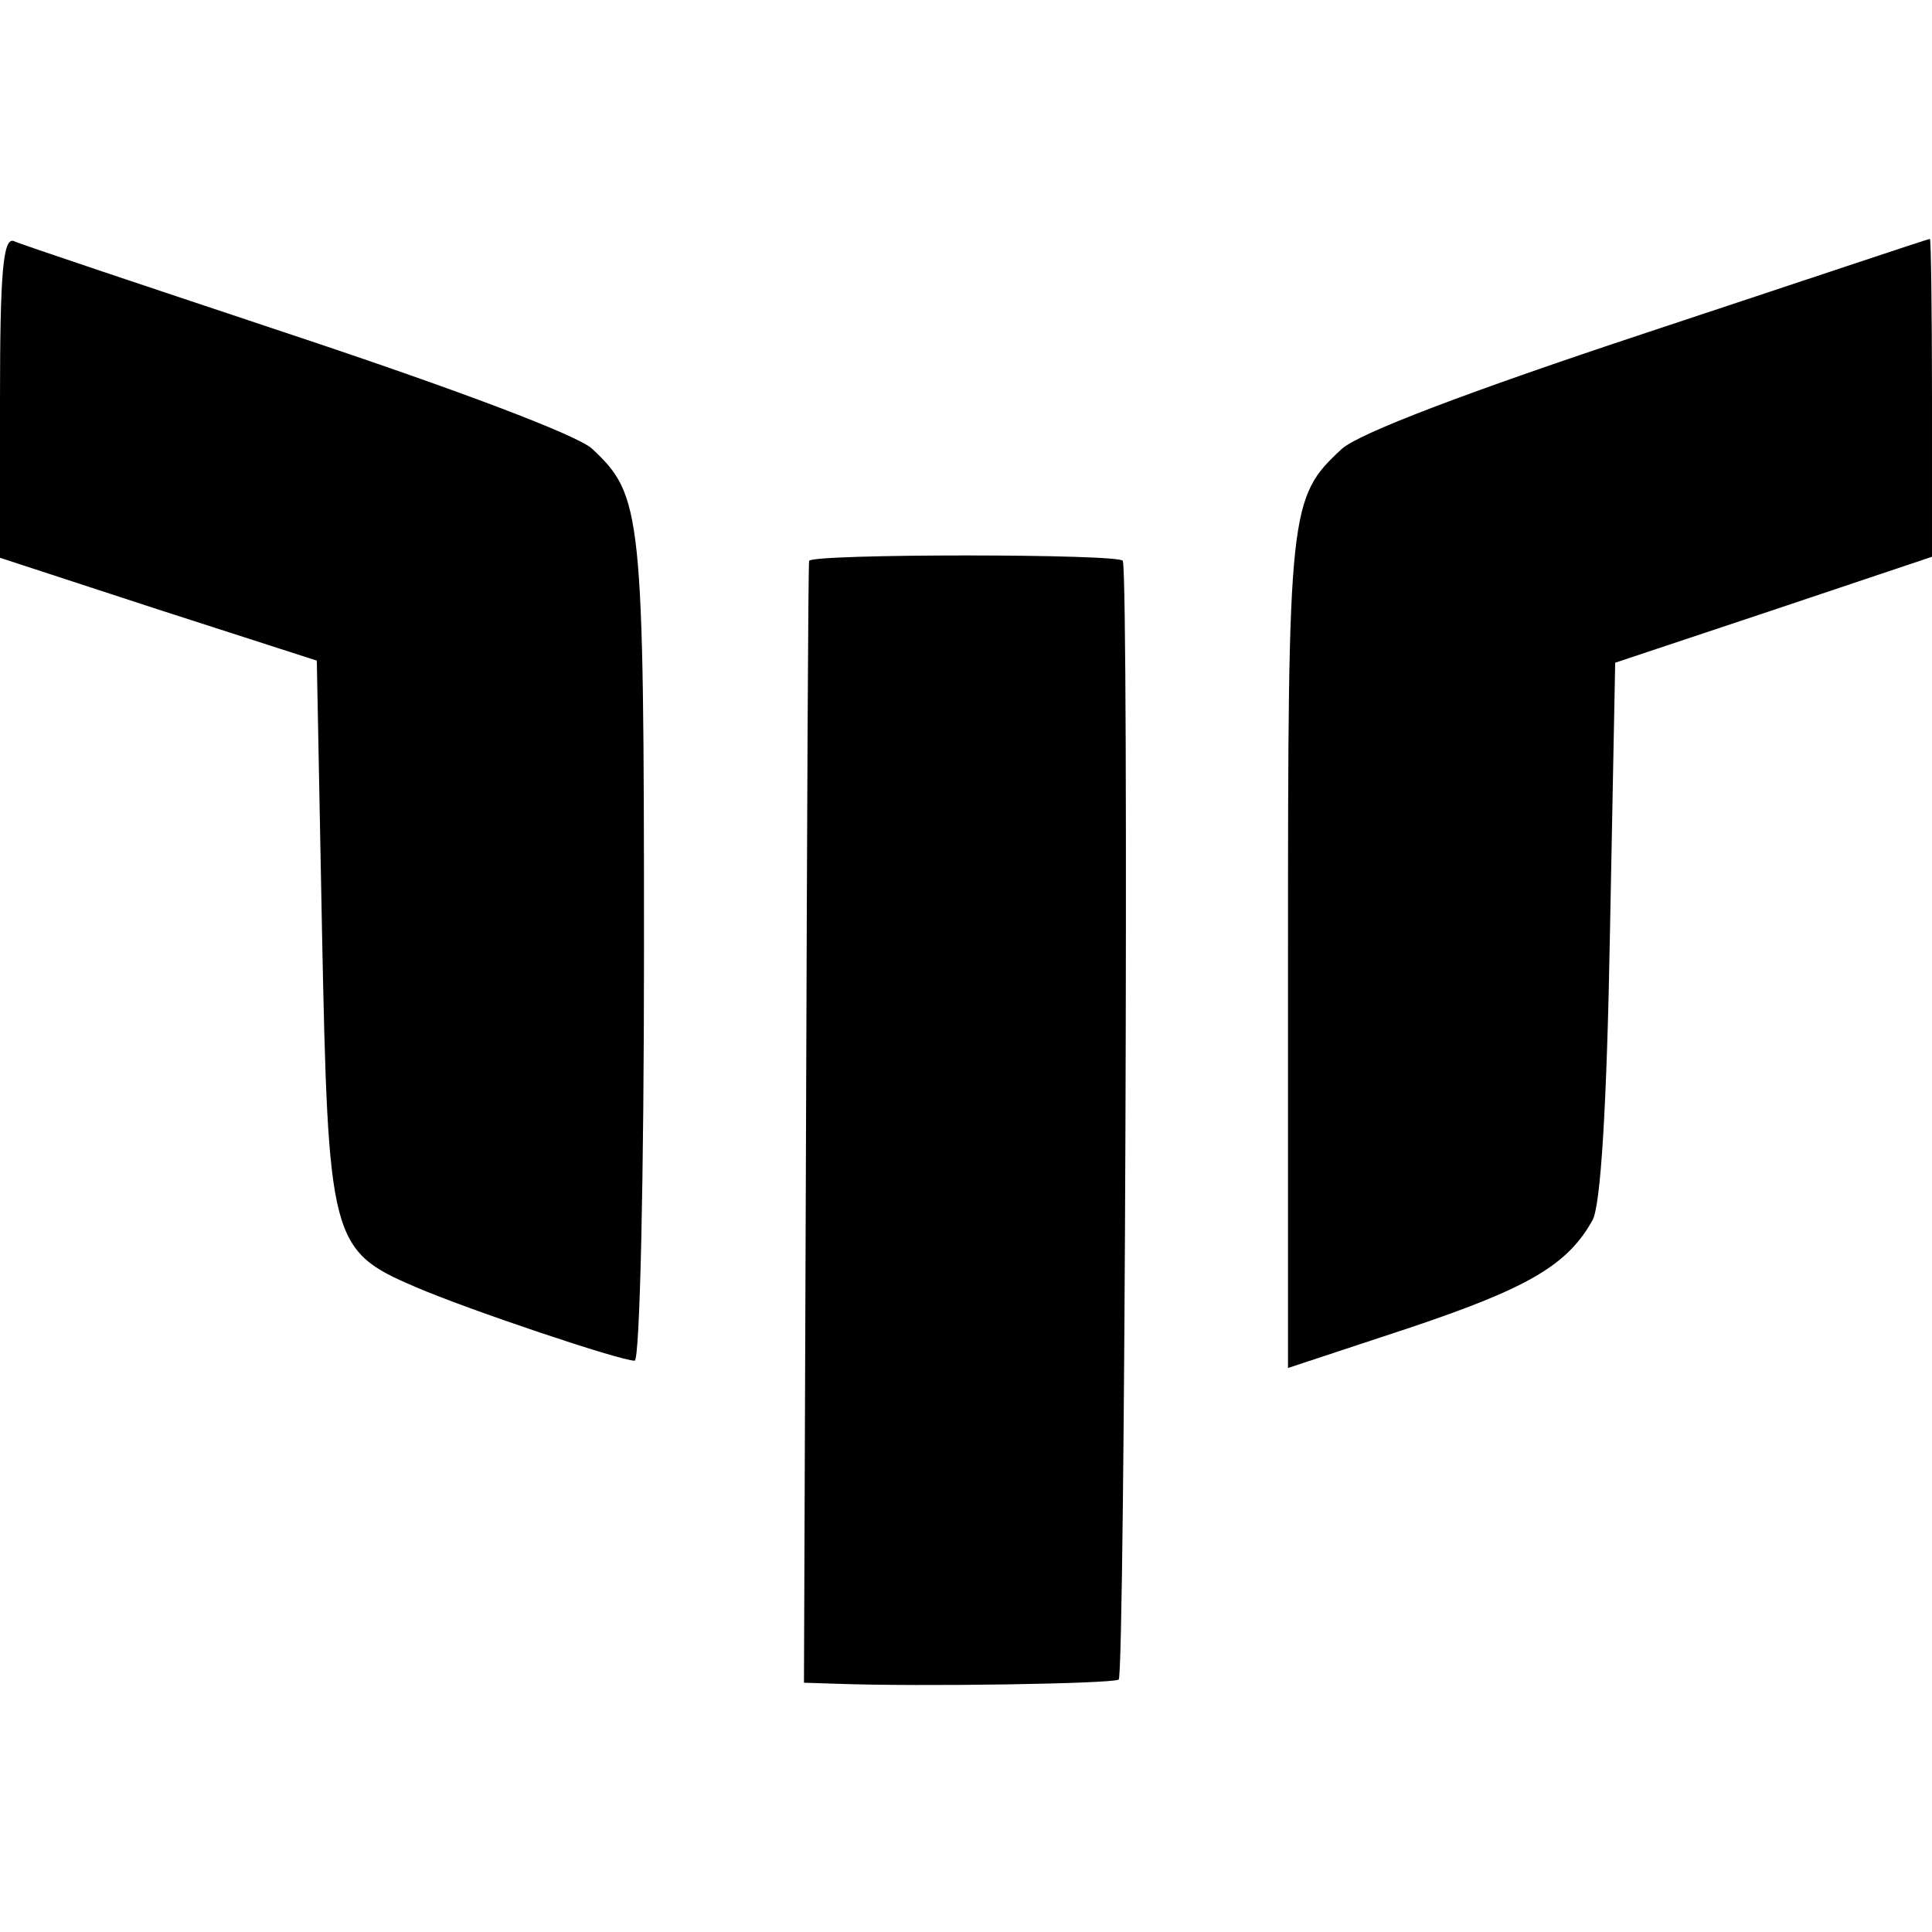
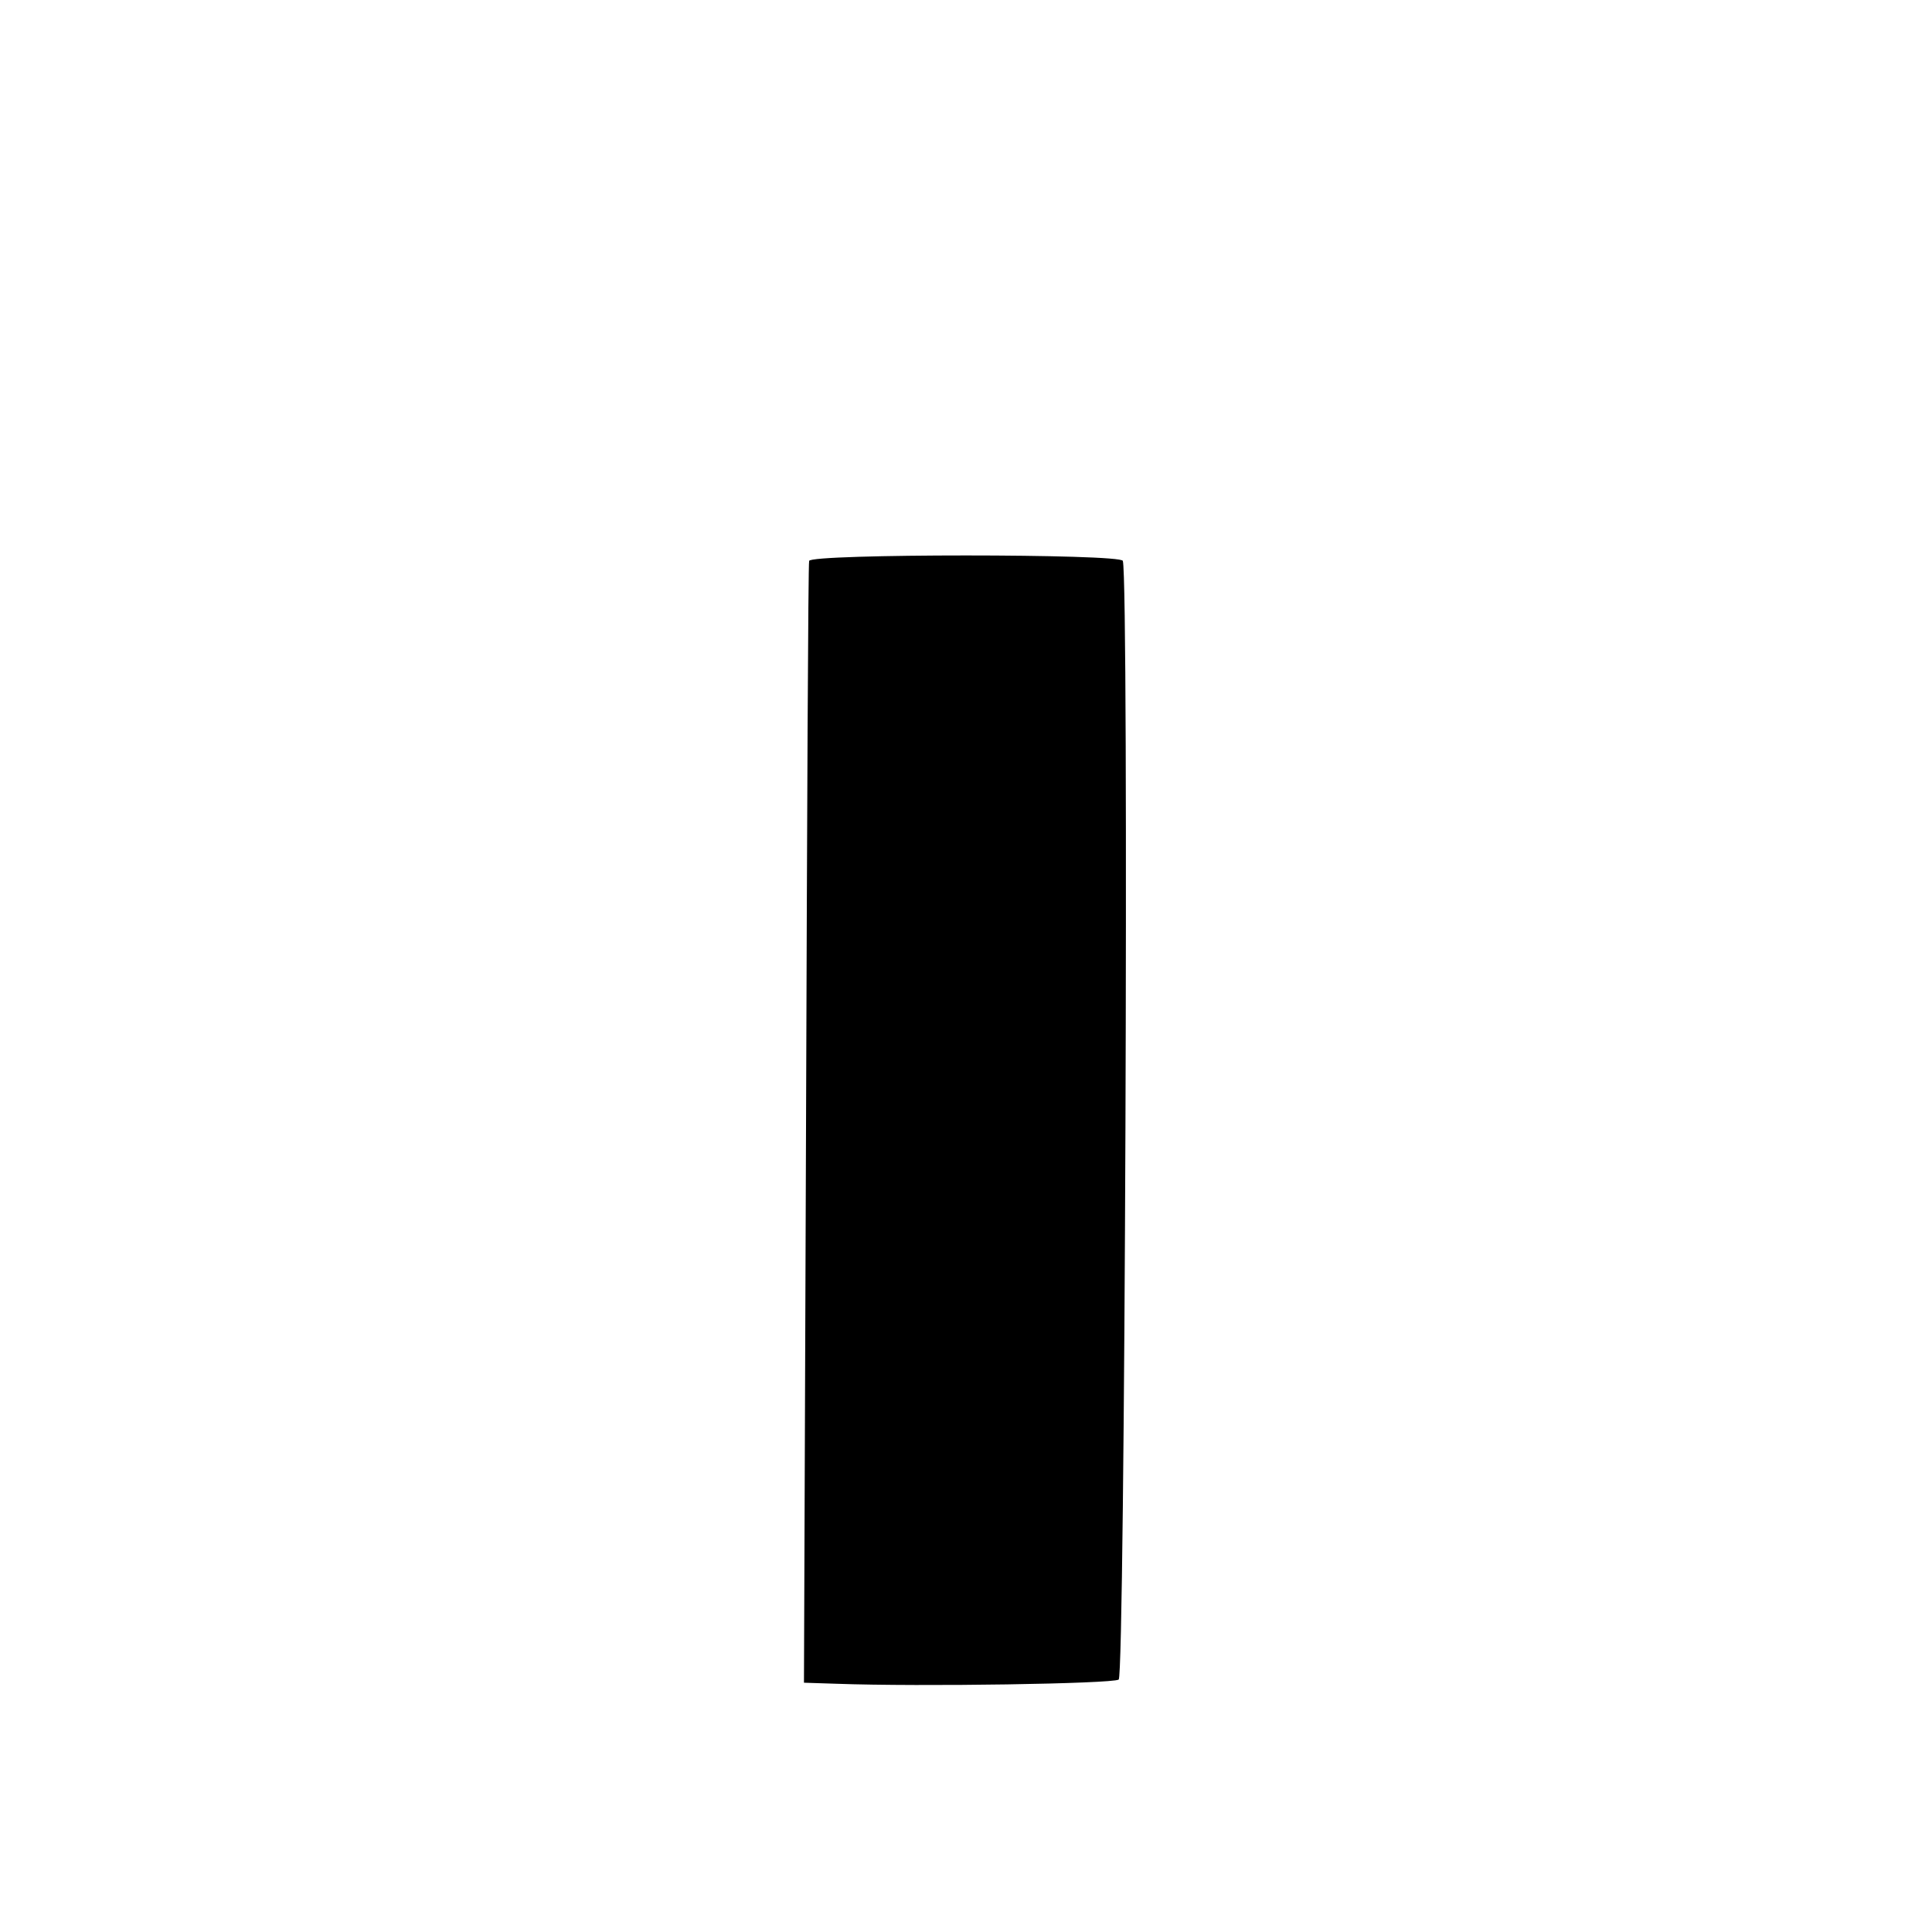
<svg xmlns="http://www.w3.org/2000/svg" version="1.0" width="186pt" height="186pt" viewBox="0 0 186 186" preserveAspectRatio="xMidYMid meet">
  <g transform="translate(0,186) scale(0.1,-0.1)" fill="#000000" stroke="none">
-     <path d="M0 1477 l0 -154 153 -50 152 -49 5 -260 c6 -298 8 -308 90 -343 51 -22 197 -71 211 -71 5 0 9 177 9 395 0 423 -2 438 -50 483 -14 13 -128 56 -284 108 -144 48 -267 89 -273 92 -10 3 -13 -31 -13 -151z" />
-     <path d="M1586 1540 c-175 -58 -277 -97 -294 -112 -51 -47 -52 -57 -52 -486 l0 -399 118 39 c113 38 151 60 175 103 8 13 14 110 17 279 l5 258 153 51 152 51 0 153 c0 84 -1 153 -2 153 -2 0 -124 -41 -272 -90z" />
    <path d="M779 1320 c-1 -3 -2 -247 -3 -542 l-2 -538 31 -1 c83 -3 265 0 272 4 6 4 10 1054 4 1077 -1 7 -301 7 -302 0z" />
  </g>
</svg>